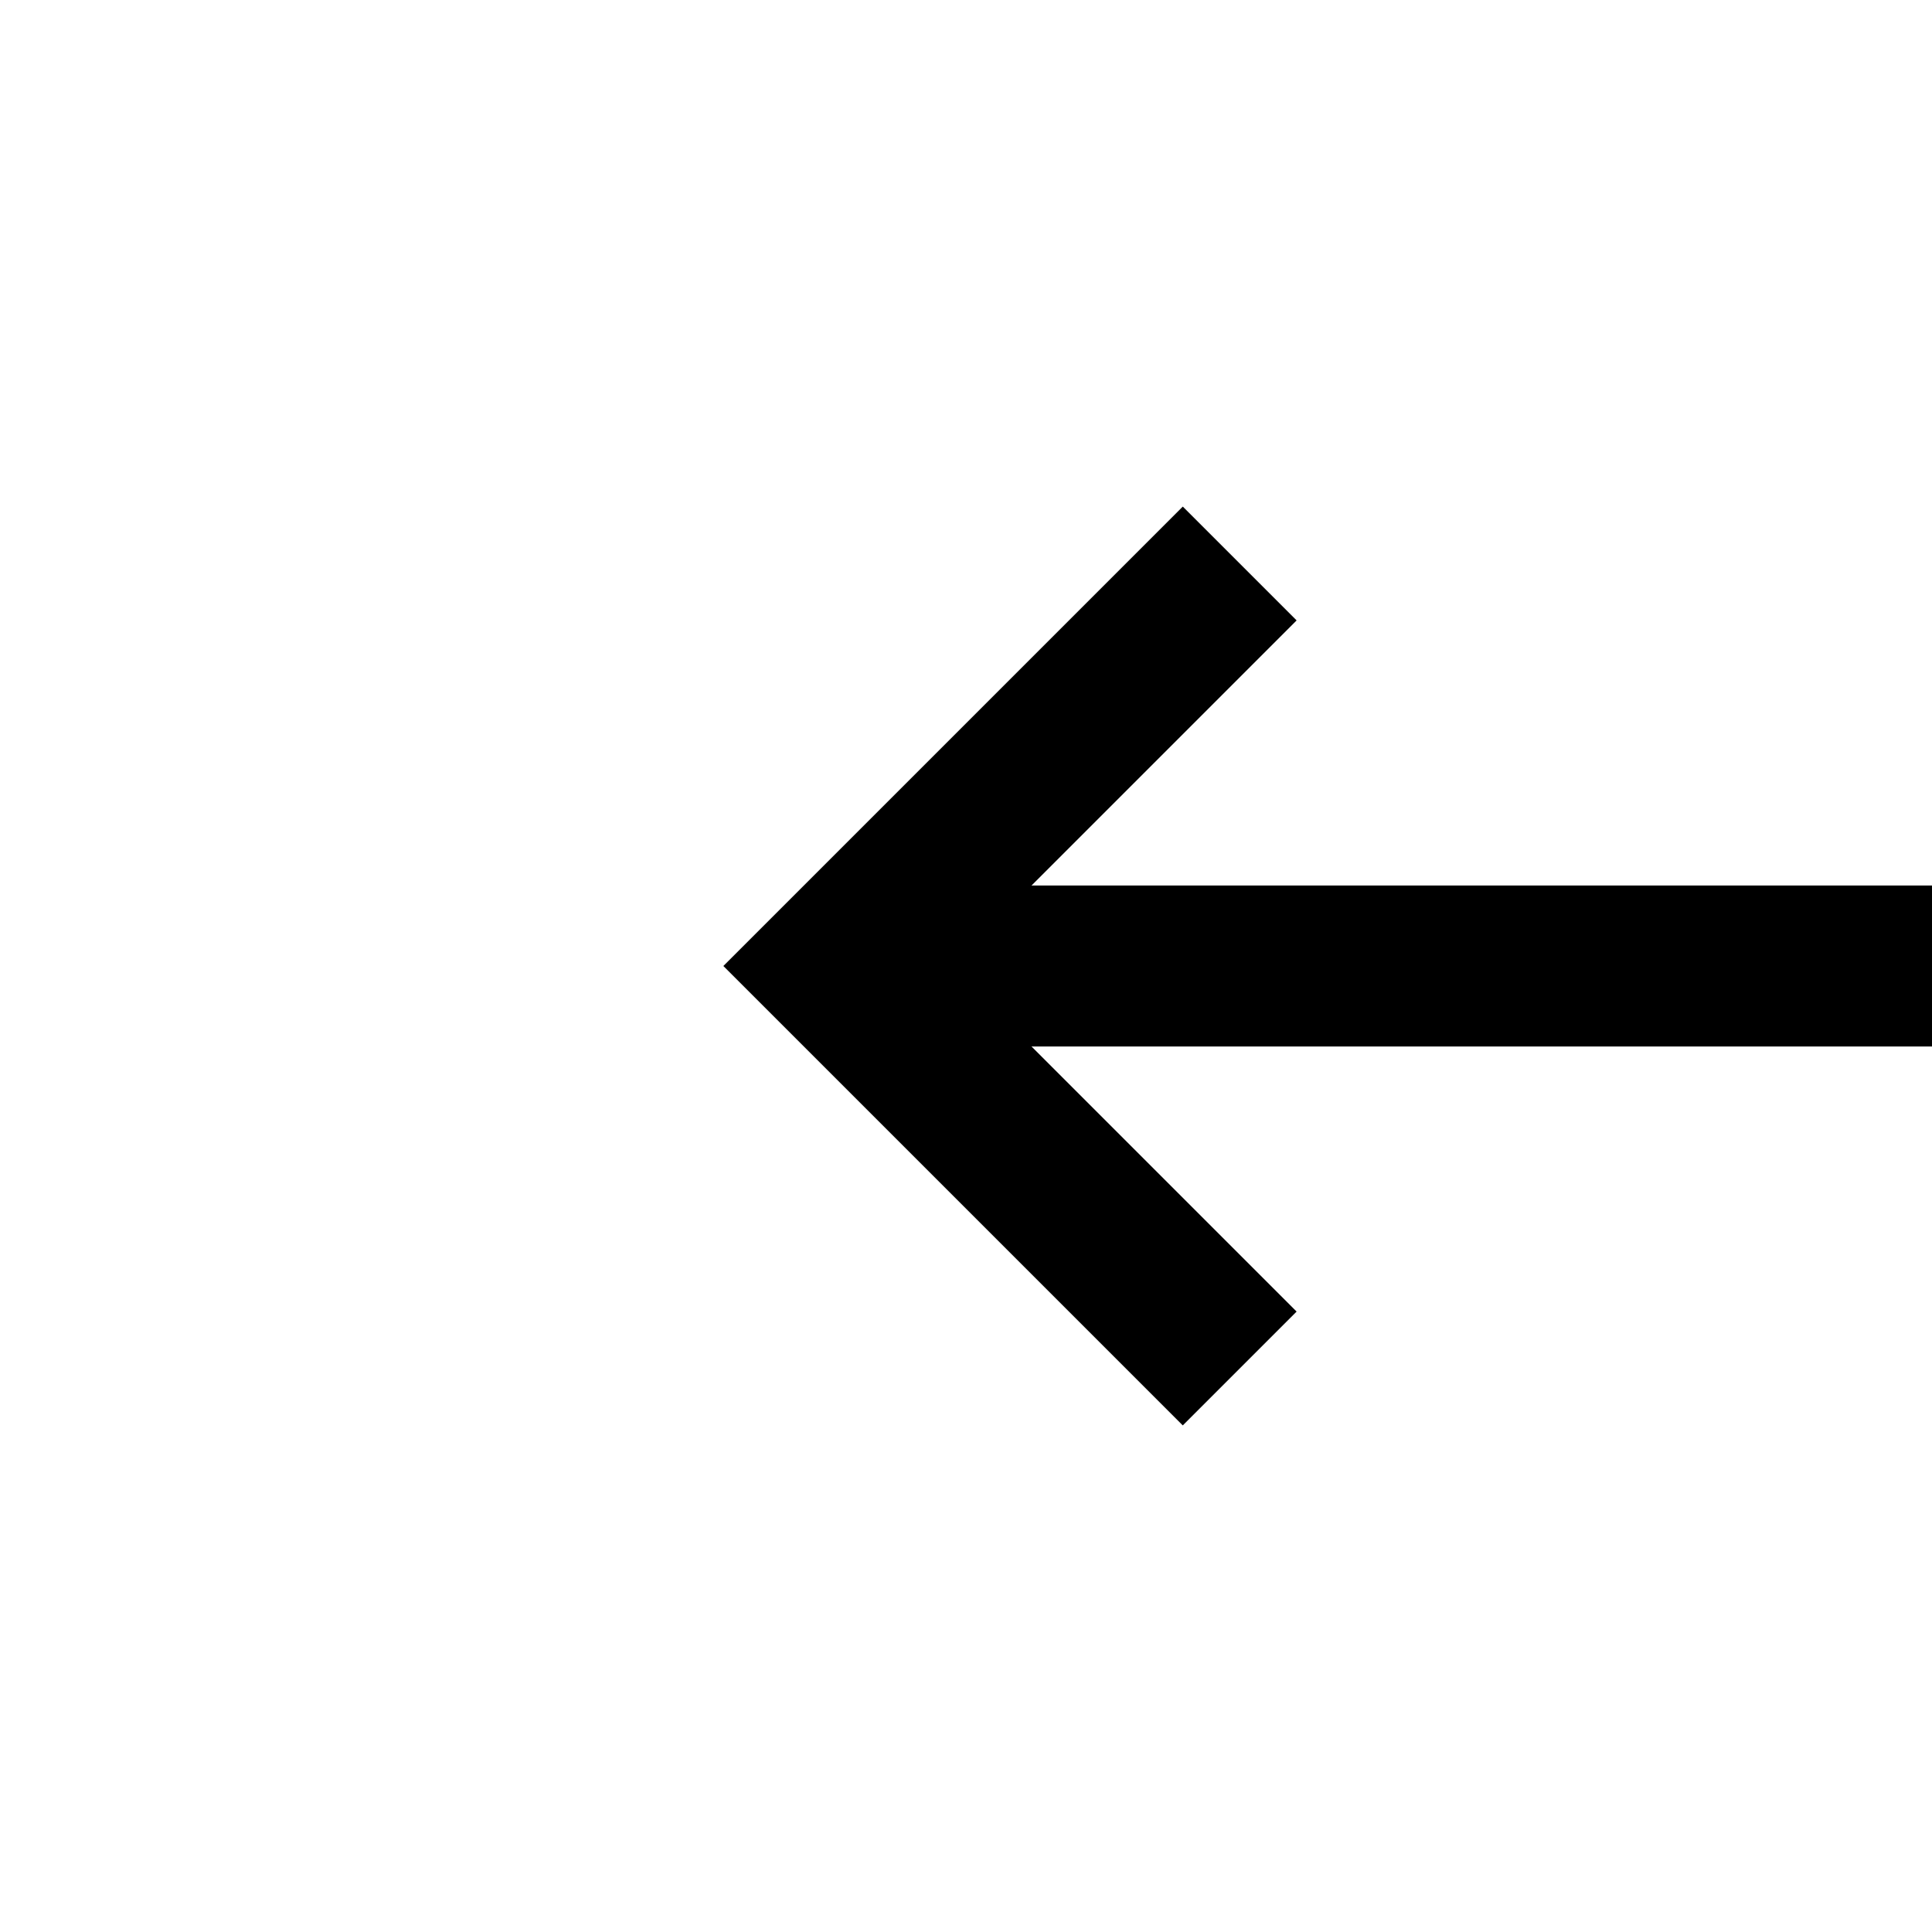
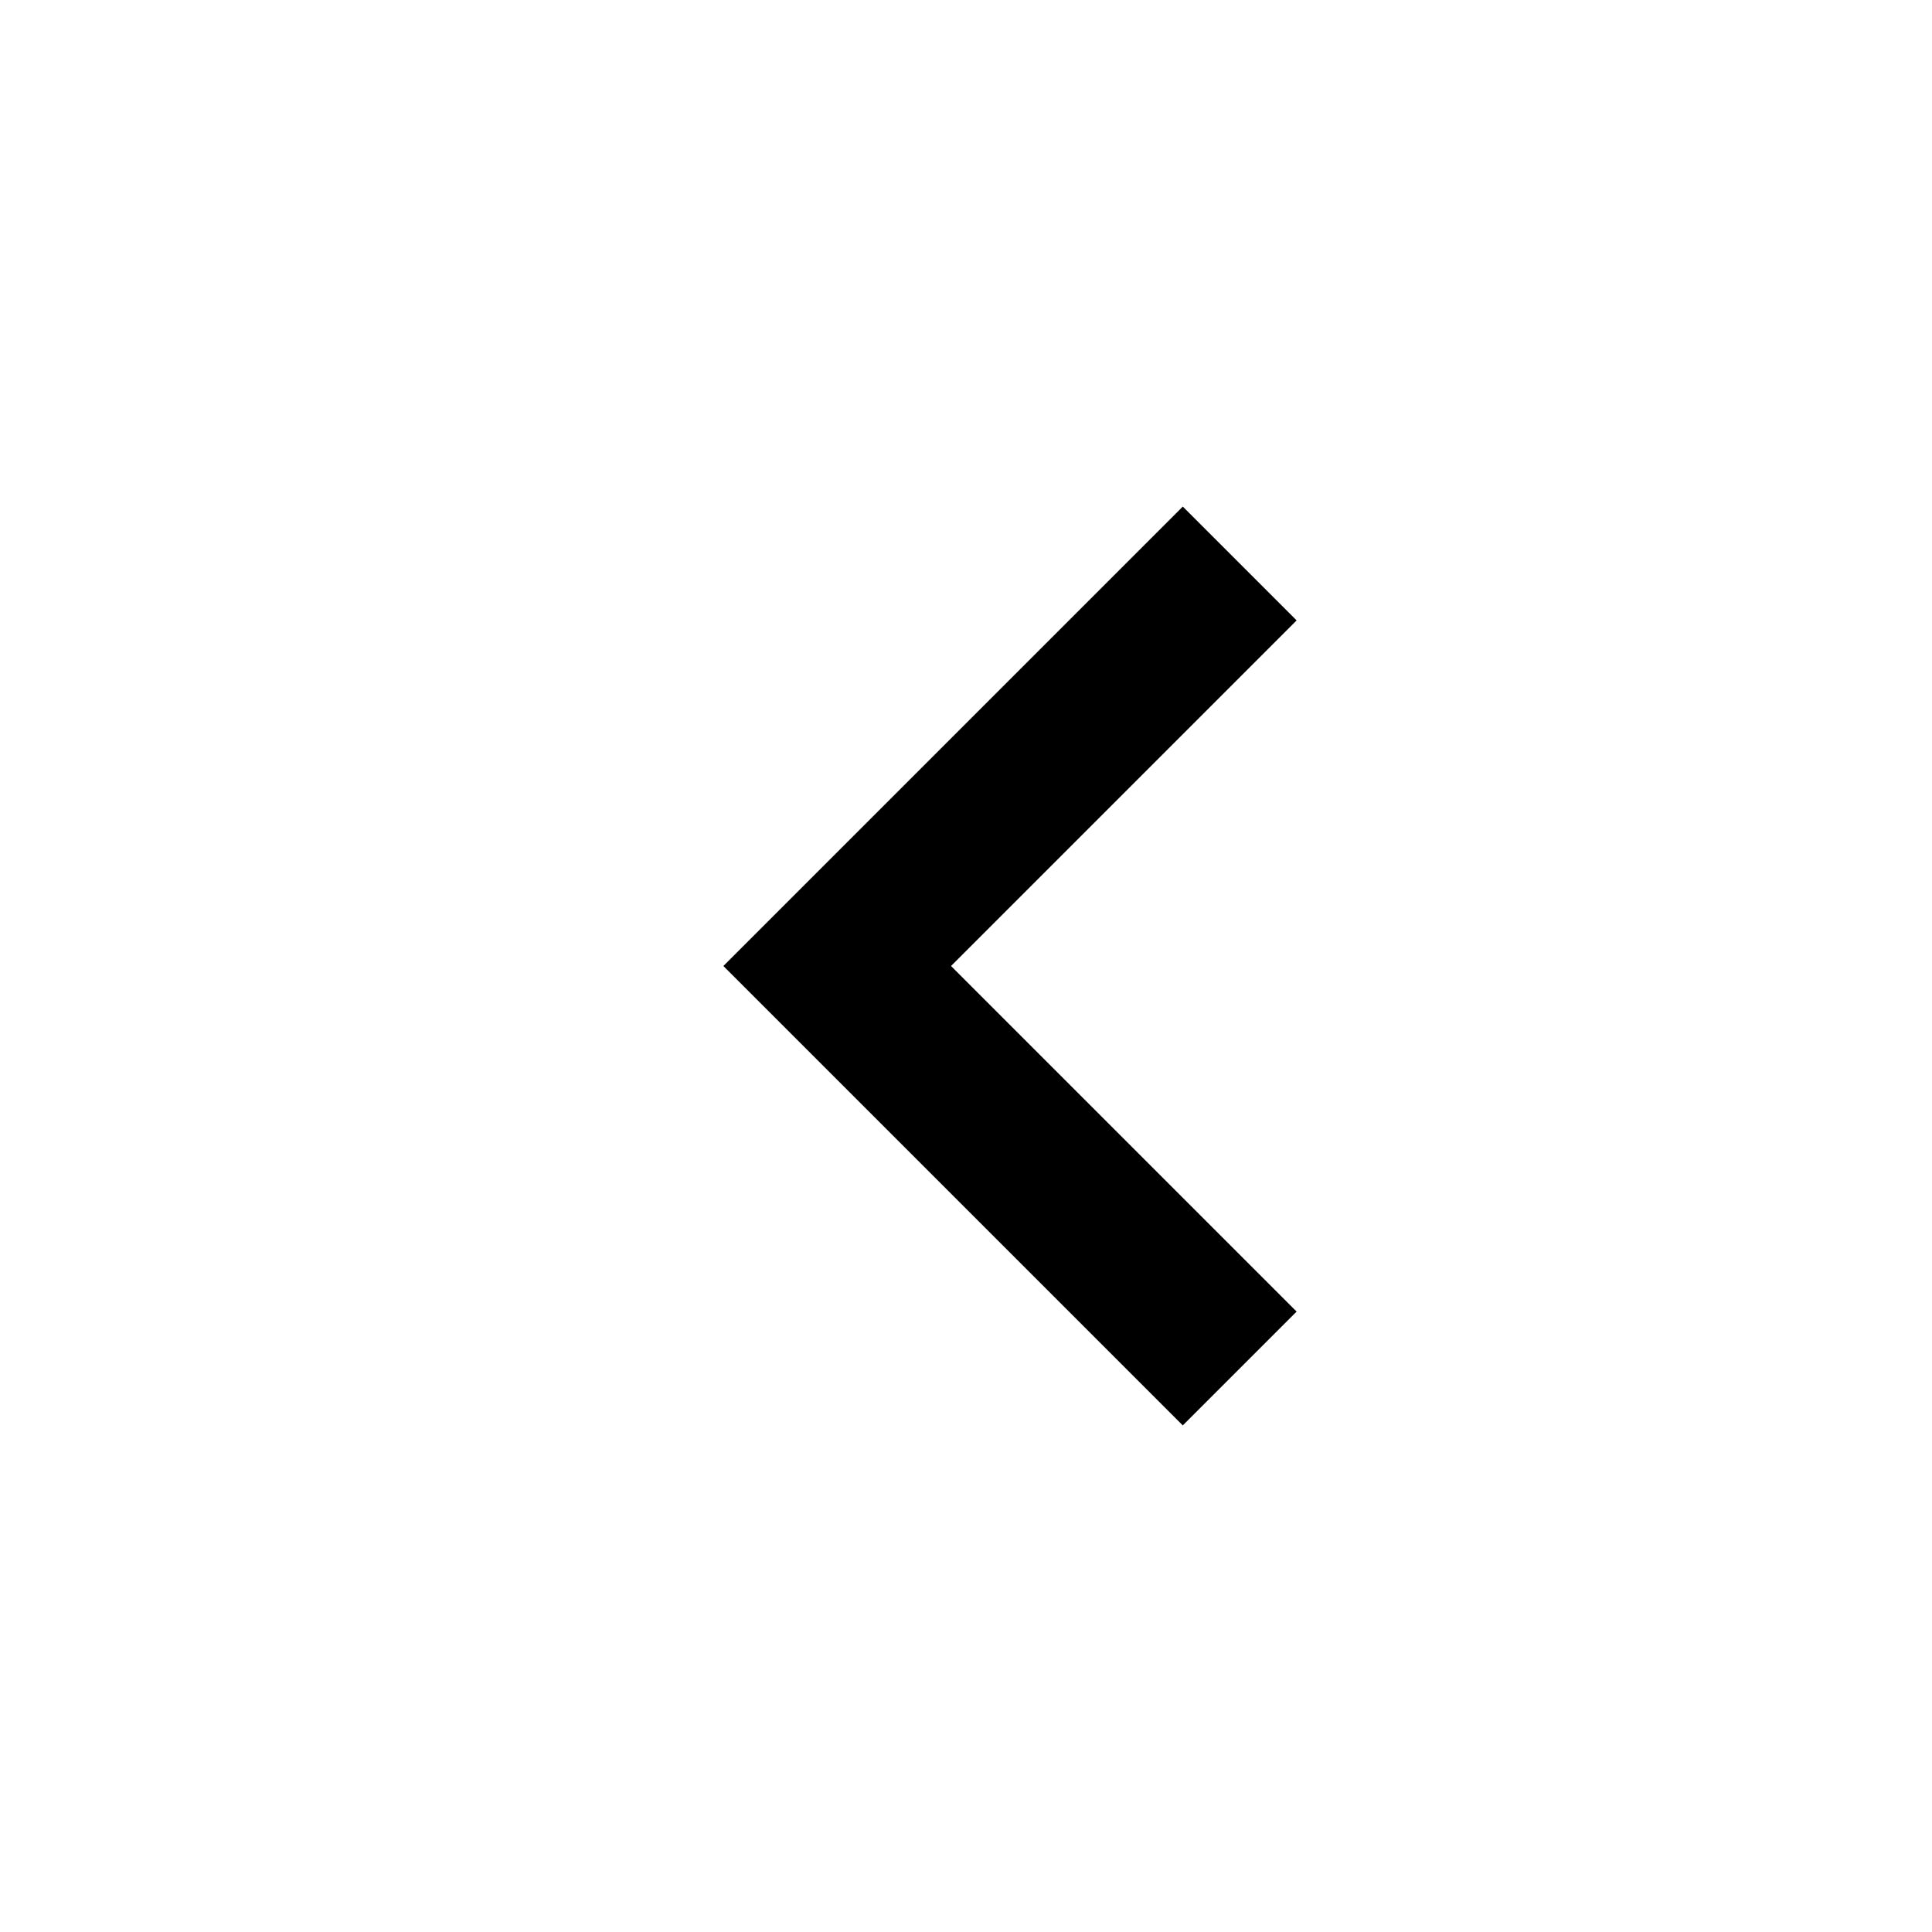
<svg xmlns="http://www.w3.org/2000/svg" version="1.1" width="24px" height="24px" preserveAspectRatio="xMinYMid meet" viewBox="630 839  24 22">
  <path d="M 646.107 854.293  L 641.814 850  L 646.107 845.707  L 644.693 844.293  L 639.693 849.293  L 638.986 850  L 639.693 850.707  L 644.693 855.707  L 646.107 854.293  Z " fill-rule="nonzero" fill="#000000" stroke="none" />
-   <path d="M 641 850  L 679 850  " stroke-width="2" stroke="#000000" fill="none" />
</svg>